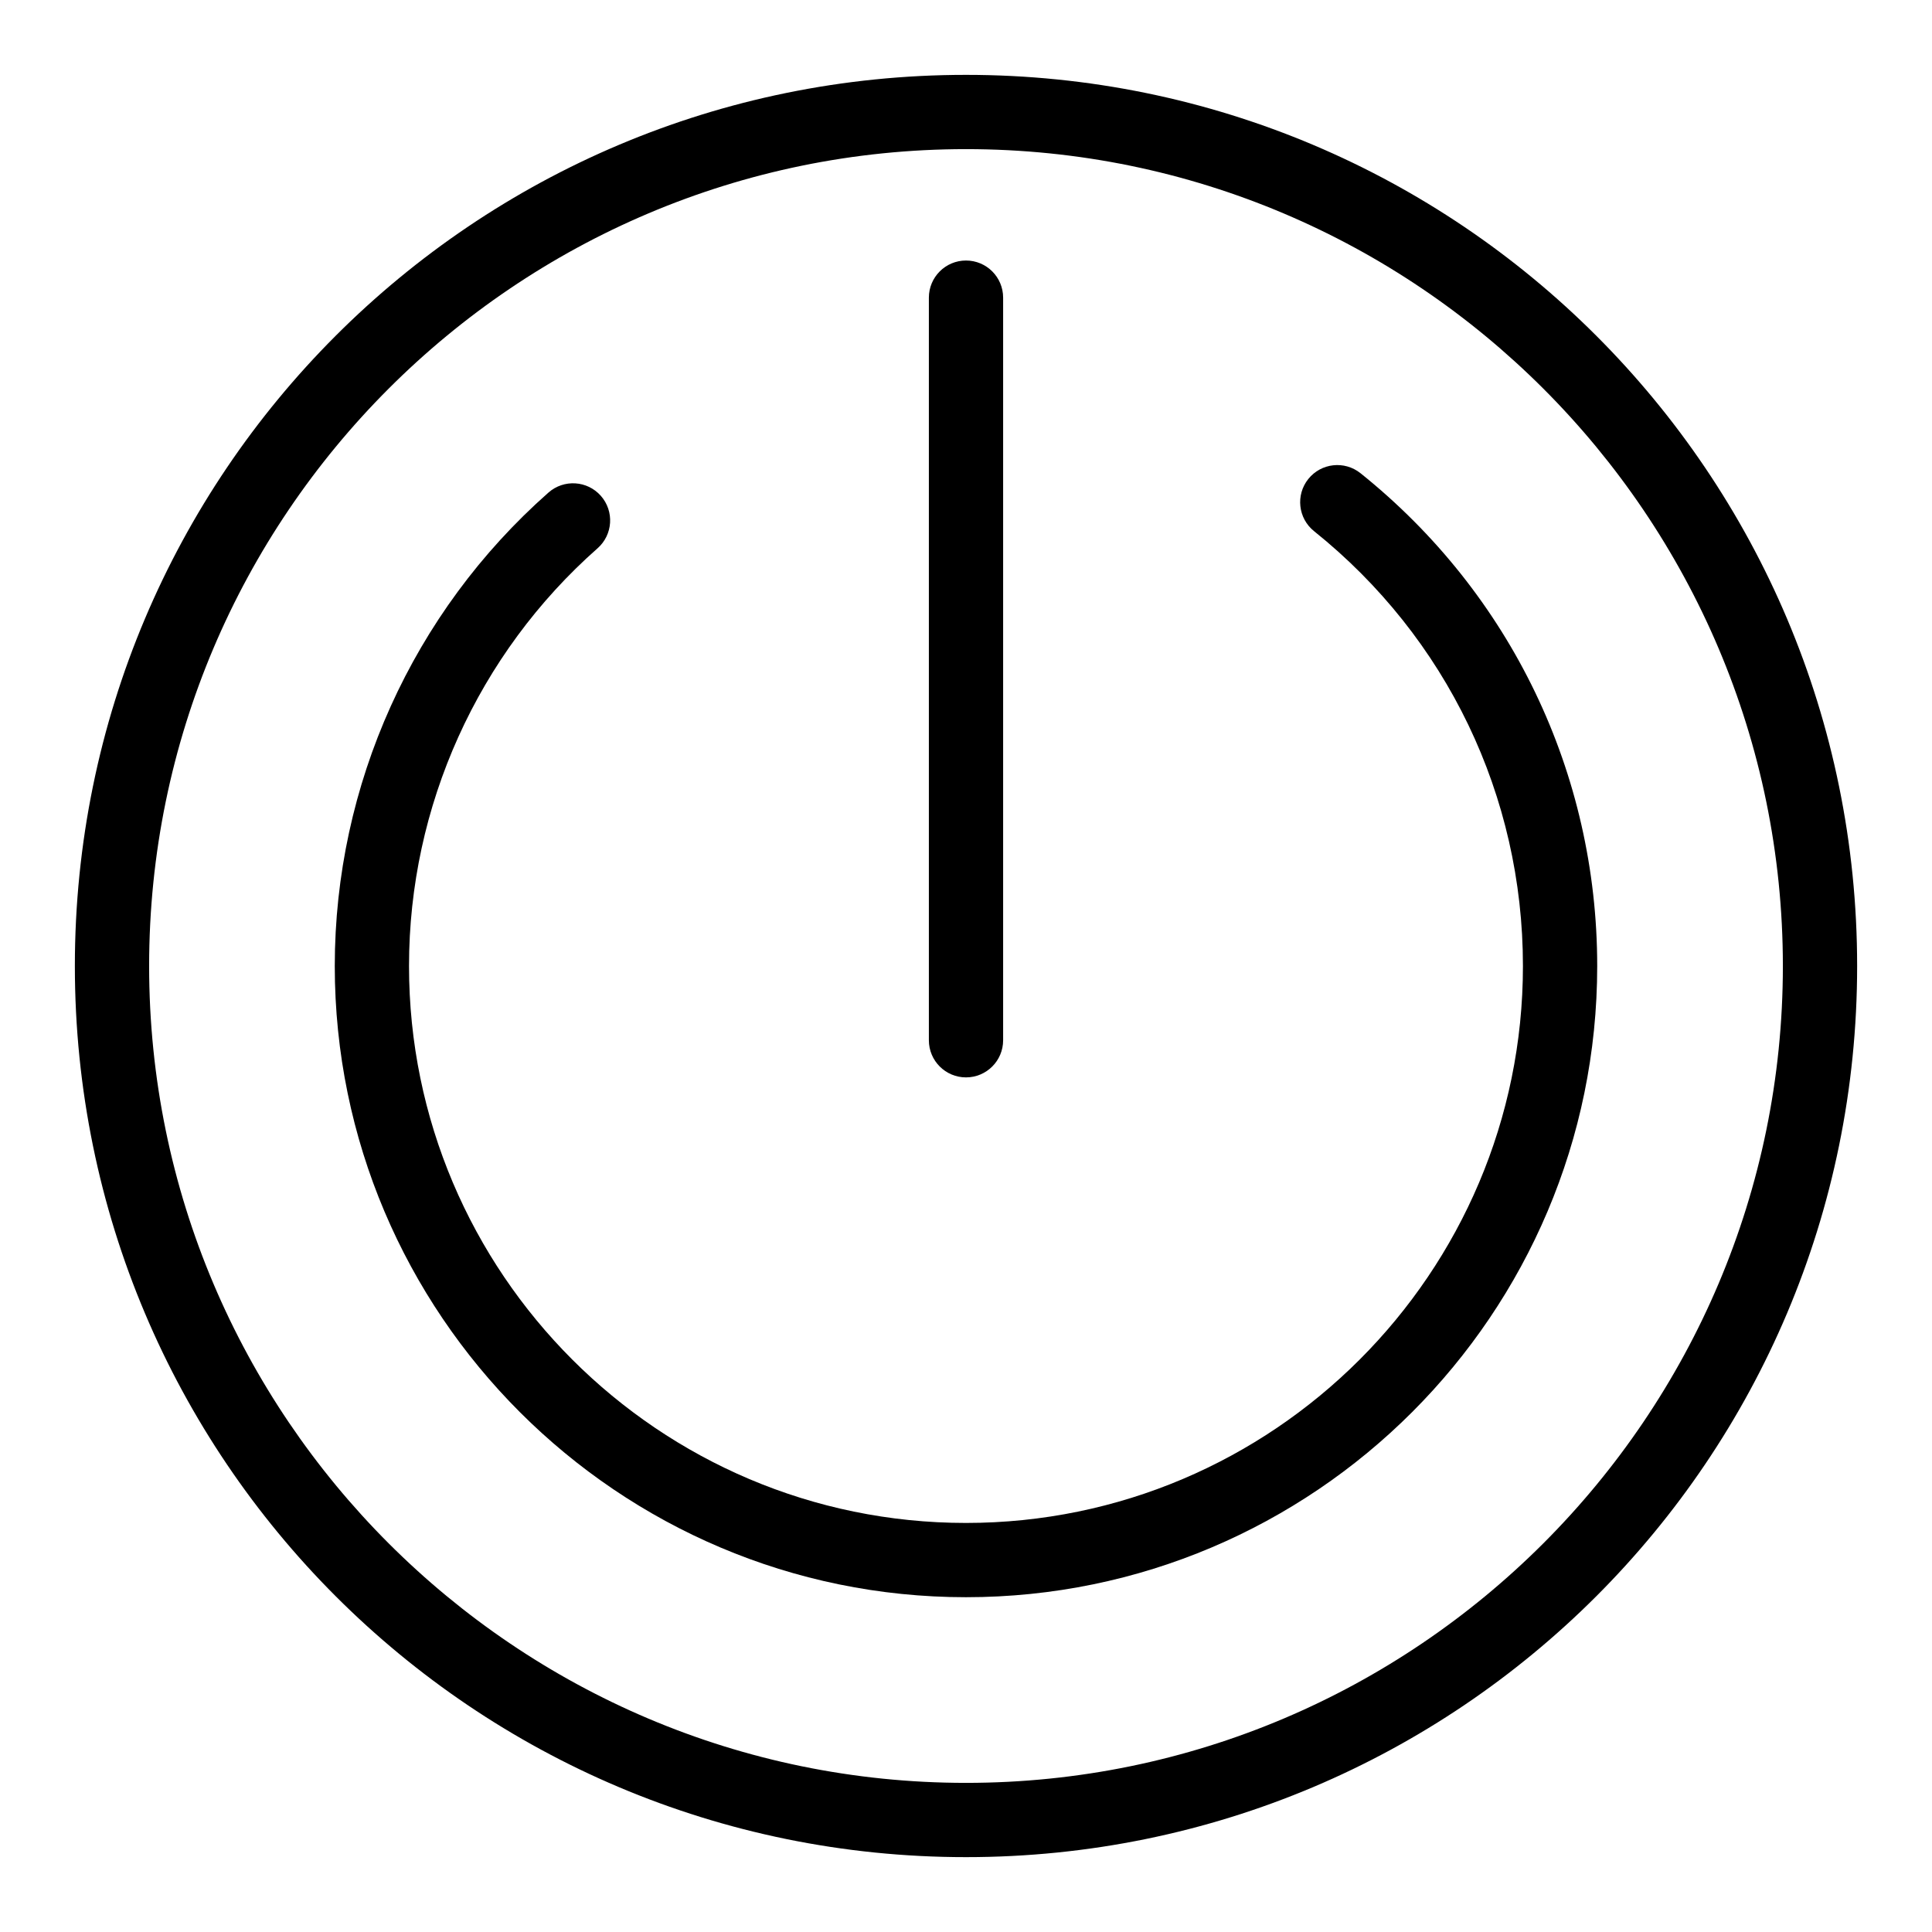
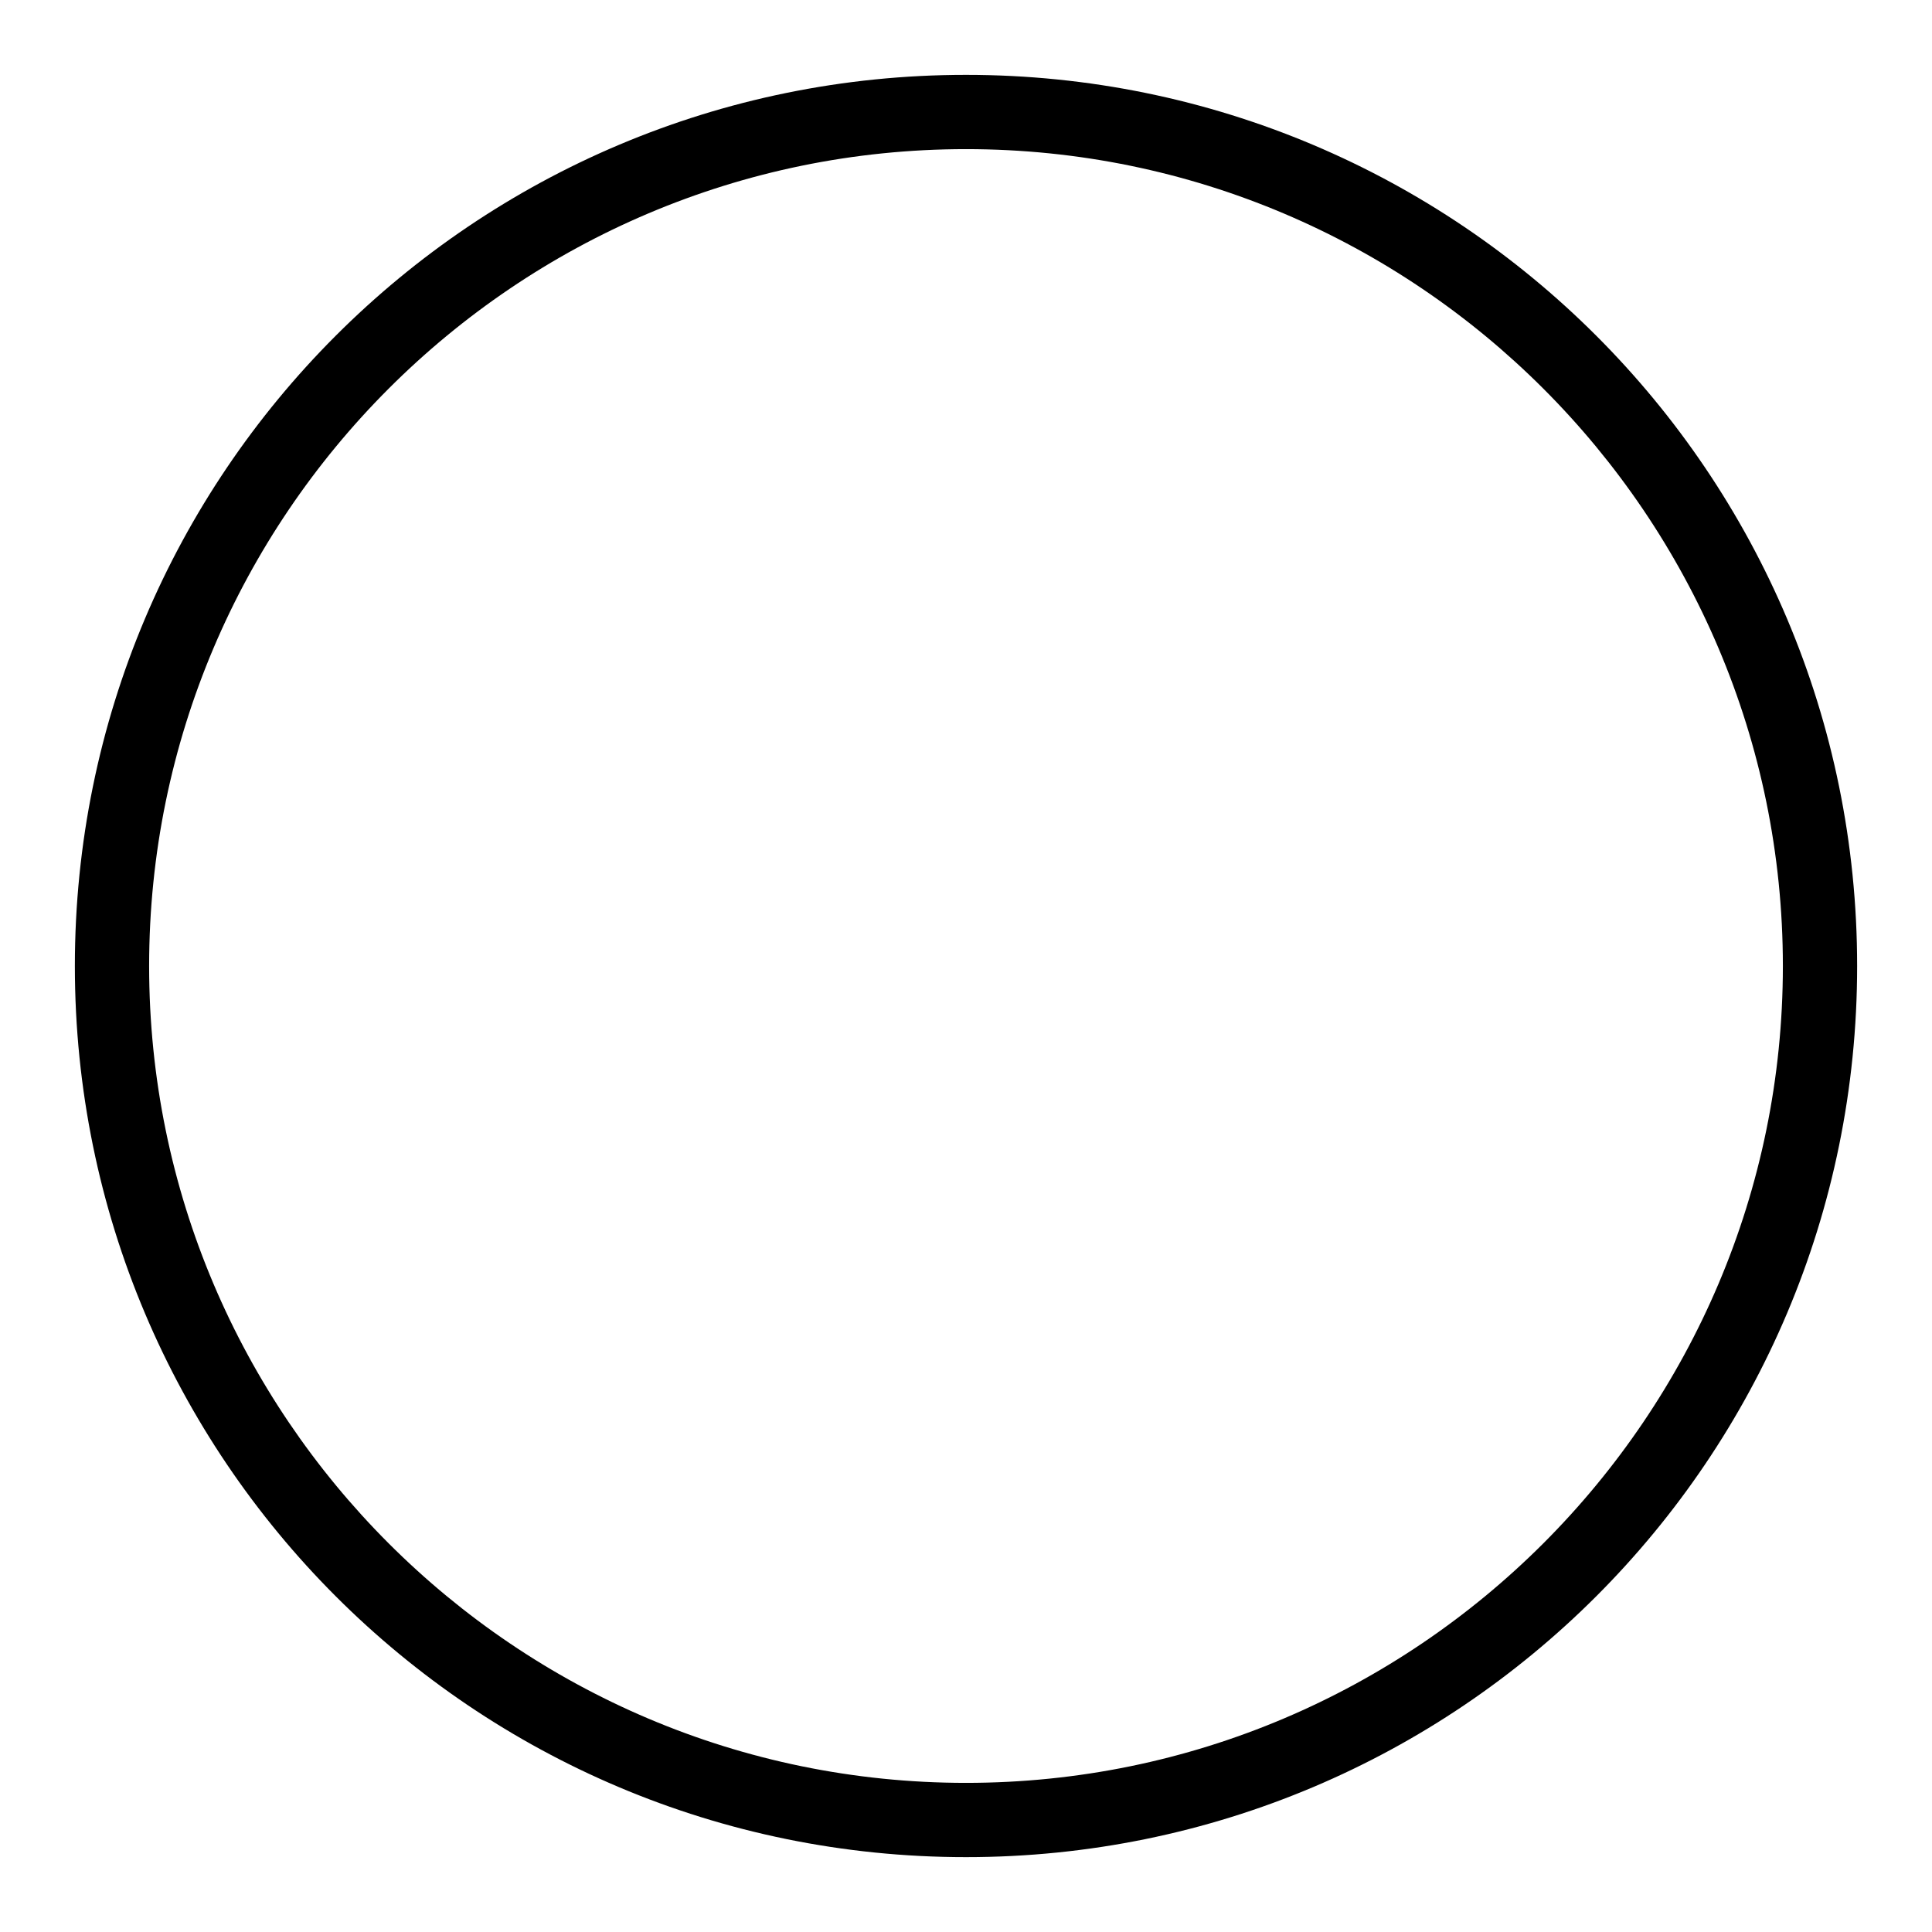
<svg xmlns="http://www.w3.org/2000/svg" fill="#000000" width="800px" height="800px" version="1.1" viewBox="144 144 512 512">
  <g>
    <path d="m400 163.84c-130.52 0-236.16 105.62-236.16 236.16 0 130.52 105.62 236.16 236.16 236.16 130.52 0 236.16-105.62 236.16-236.16 0.004-130.52-105.62-236.16-236.16-236.16zm0 452.64c-119.37 0-216.48-97.113-216.48-216.48 0-119.37 97.109-216.48 216.48-216.48 119.37 0 216.48 97.113 216.48 216.48s-97.113 216.48-216.48 216.48z" />
-     <path d="m504.55 269.41c-4.242-3.398-10.434-2.719-13.832 1.523-3.398 4.238-2.719 10.434 1.523 13.832 35.176 28.199 55.352 70.199 55.352 115.23 0 81.387-66.211 147.6-147.6 147.6-81.387 0-147.6-66.215-147.6-147.6 0-42.324 18.215-82.672 49.973-110.7 4.074-3.598 4.461-9.812 0.867-13.891-3.594-4.074-9.816-4.461-13.887-0.867-35.988 31.766-56.629 77.492-56.629 125.46 0 92.238 75.043 167.28 167.28 167.28s167.28-75.043 167.28-167.28c-0.004-51.035-22.863-98.633-62.727-130.59z" />
-     <path d="m400 429.52c5.434 0 9.84-4.406 9.84-9.84v-196.8c0-5.434-4.406-9.84-9.84-9.84s-9.84 4.406-9.84 9.84v196.8c0 5.434 4.406 9.84 9.84 9.84z" />
  </g>
</svg>